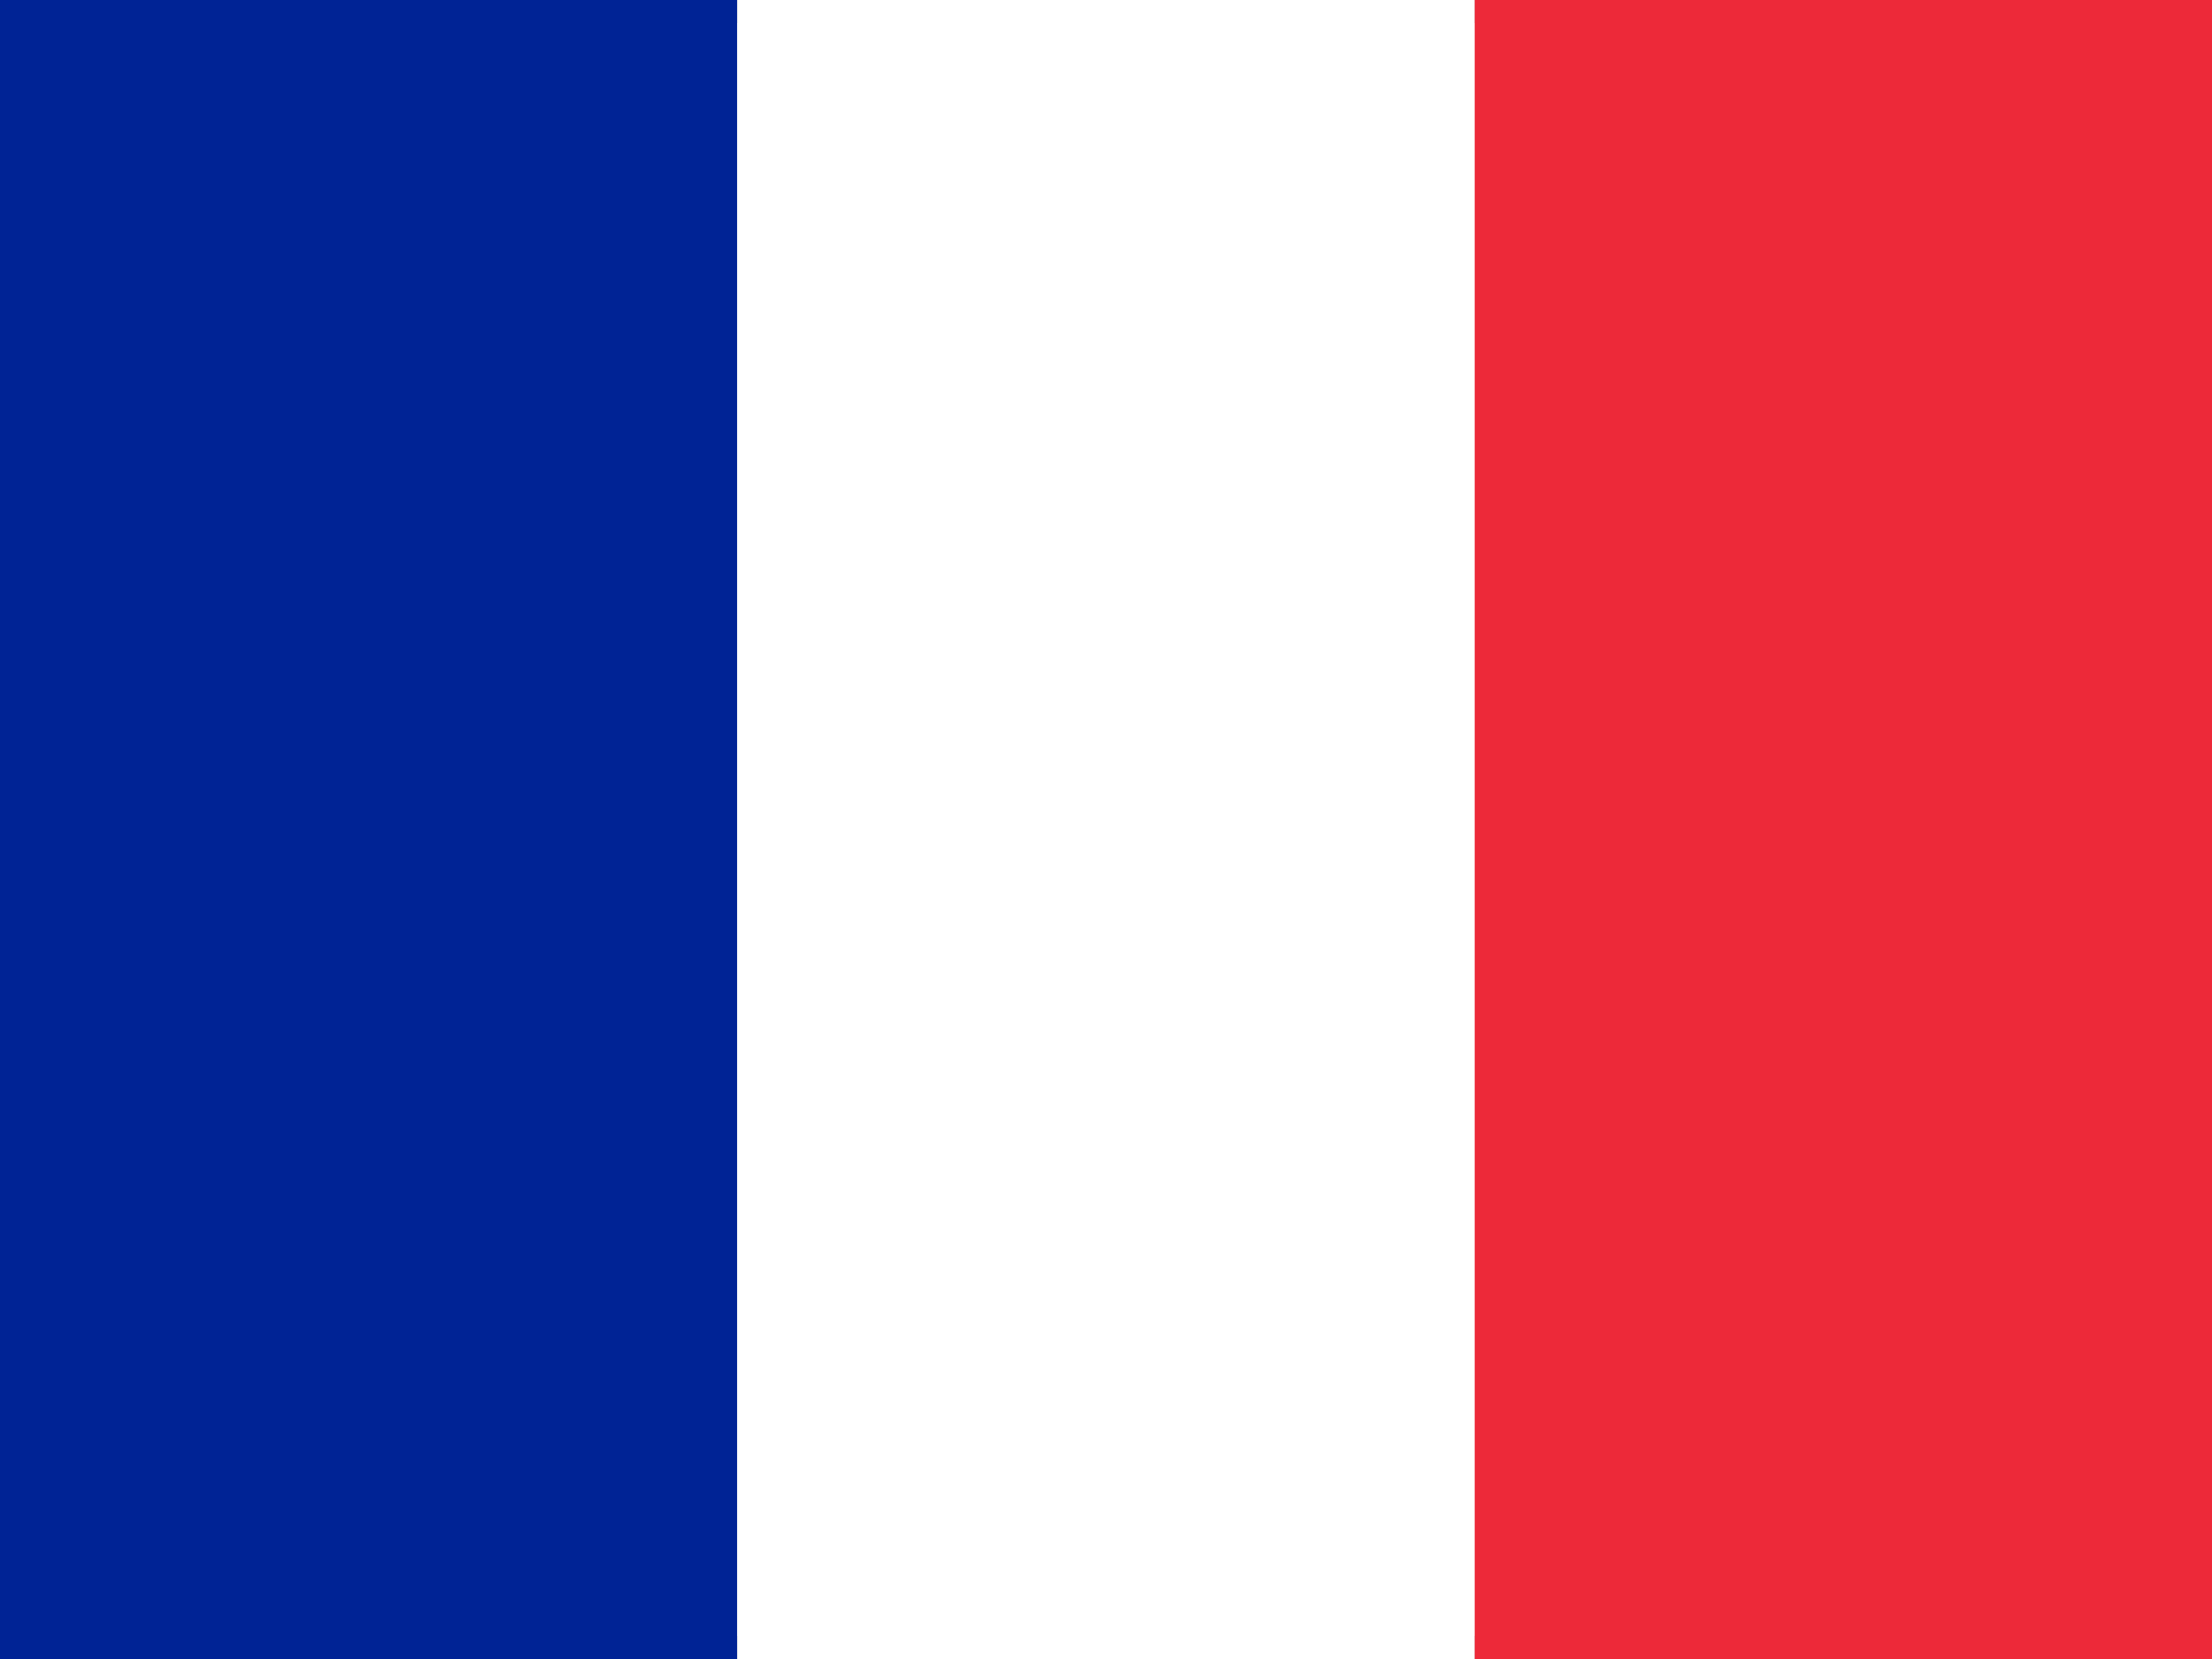
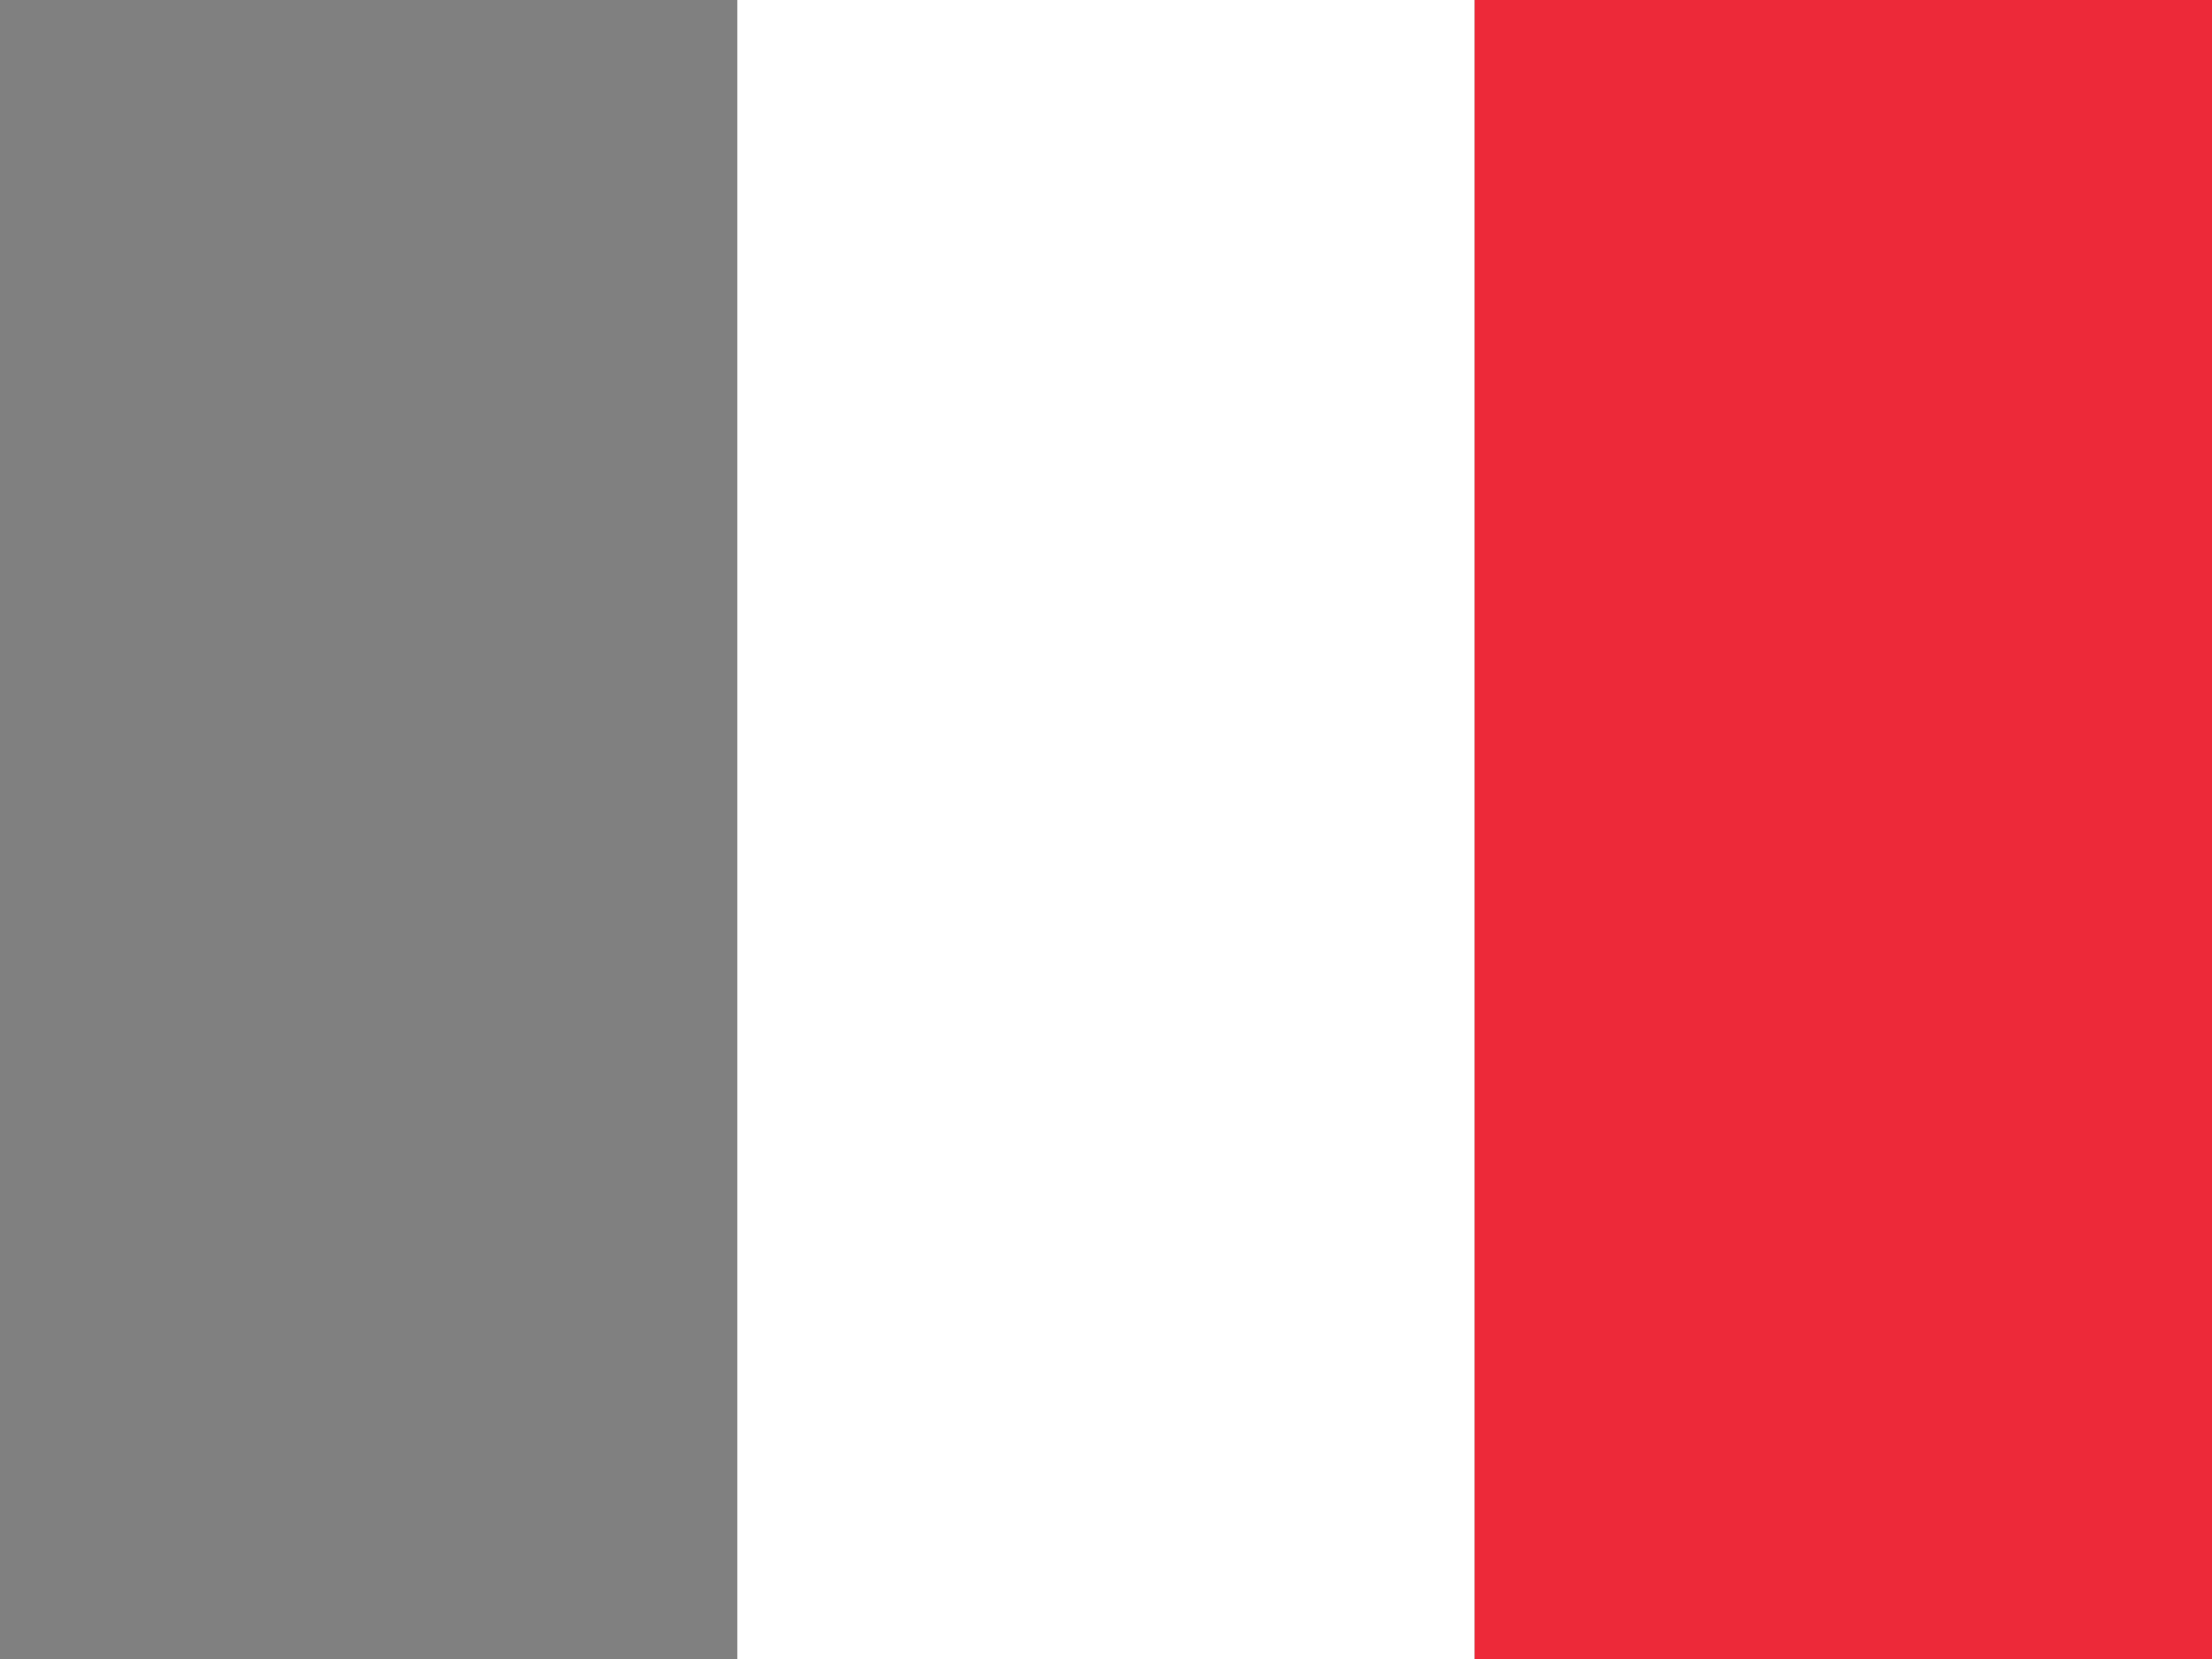
<svg xmlns="http://www.w3.org/2000/svg" width="24" height="18" viewBox="0 0 24 18">
  <rect x="0" y="0" width="24" height="18" fill="#808080" stroke="none" />
-   <rect width="24" height="18" fill="#ffffff" stroke="#ccc" stroke-width="0.5" />
-   <rect width="8" height="18" fill="#002395" />
  <rect x="8" width="8" height="18" fill="#ffffff" />
  <rect x="16" width="8" height="18" fill="#ed2939" />
</svg>